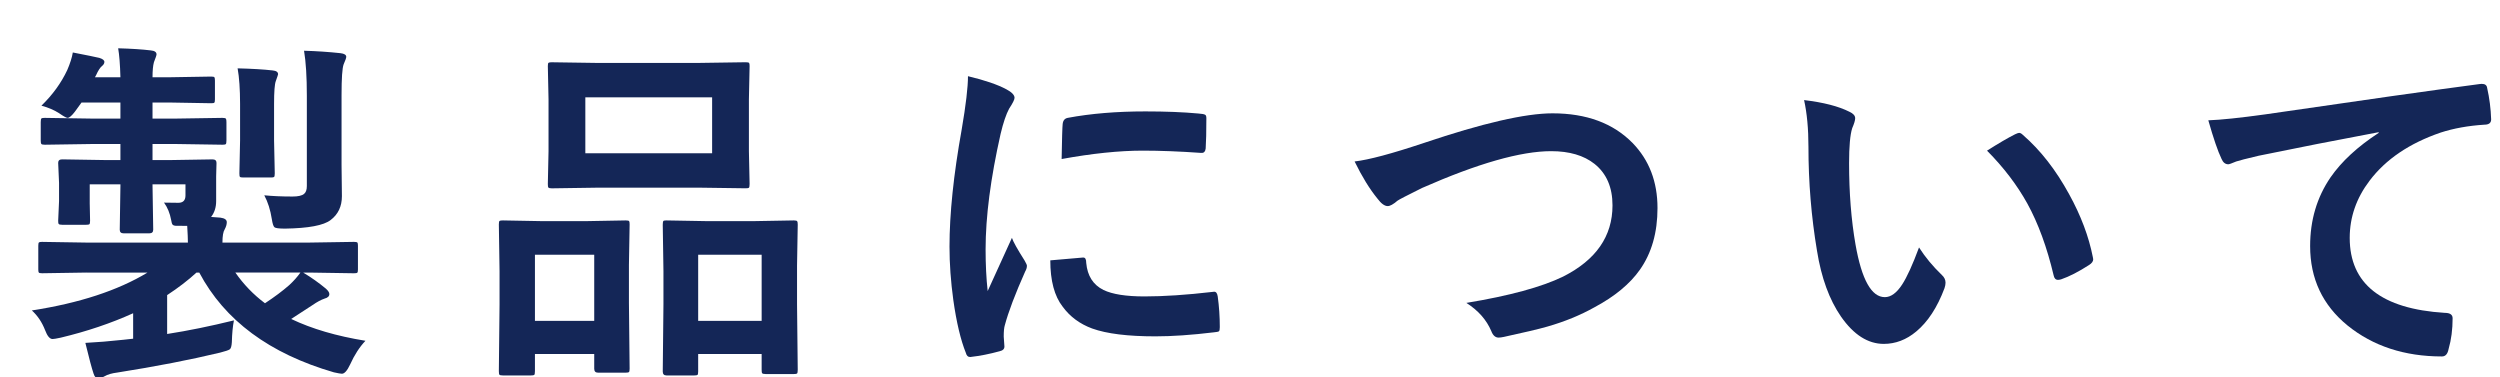
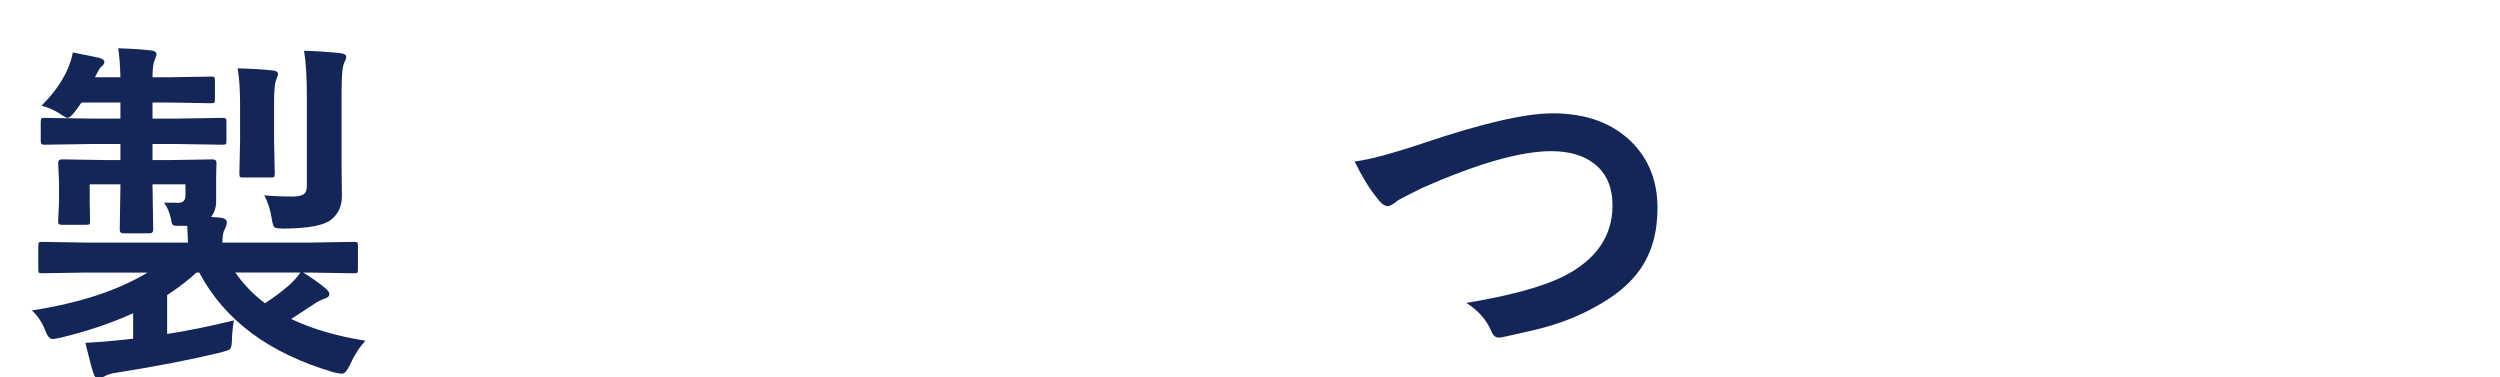
<svg xmlns="http://www.w3.org/2000/svg" version="1.1" id="レイヤー_1" x="0px" y="0px" width="126px" height="19px" viewBox="0 0 126 19" style="enable-background:new 0 0 126 19;" xml:space="preserve">
  <style type="text/css">
	.st0{fill:#DEF0FF;}
	.st1{fill:#CCCCCC;}
	.st2{fill:#142657;}
	.st3{fill:#0E1E66;}
	.st4{fill:#183B7F;}
	.st5{clip-path:url(#SVGID_2_);}
	.st6{clip-path:url(#SVGID_4_);fill:#0000CC;}
	.st7{fill:#FFFFFF;}
</style>
  <g>
    <g>
      <path class="st2" d="M4.355,13.737l-2.232,0.035c-0.094,0-0.149-0.012-0.167-0.035S1.93,13.661,1.93,13.579v-1.195    c0-0.094,0.012-0.149,0.035-0.167s0.076-0.026,0.158-0.026l2.232,0.035h5.115c0-0.182-0.012-0.463-0.035-0.844H9.058H8.908    c-0.105,0-0.176-0.021-0.211-0.062c-0.029-0.035-0.053-0.111-0.07-0.229c-0.064-0.346-0.185-0.639-0.36-0.879    c0.176,0.006,0.416,0.009,0.721,0.009c0.24,0,0.36-0.123,0.36-0.369V9.29H7.687v0.053l0.035,2.232    c0,0.123-0.064,0.185-0.193,0.185H6.228c-0.129,0-0.193-0.062-0.193-0.185l0.035-2.232V9.29H4.522v0.958l0.018,0.879    c0,0.094-0.012,0.152-0.035,0.176c-0.023,0.018-0.079,0.026-0.167,0.026H3.134c-0.1,0-0.158-0.015-0.176-0.044    c-0.018-0.018-0.026-0.07-0.026-0.158l0.044-0.993V9.219L2.932,8.208c0-0.117,0.067-0.176,0.202-0.176l2.162,0.035h0.773V7.259    H4.575l-2.32,0.035c-0.1,0-0.158-0.015-0.176-0.044C2.062,7.227,2.053,7.168,2.053,7.075V6.161c0-0.105,0.012-0.17,0.035-0.193    C2.111,5.95,2.167,5.941,2.255,5.941l2.32,0.035h1.494V5.167h-1.96L3.784,5.616C3.62,5.833,3.494,5.941,3.406,5.941    c-0.059,0-0.202-0.079-0.431-0.237C2.729,5.545,2.434,5.419,2.088,5.326C2.65,4.781,3.084,4.183,3.389,3.533    c0.146-0.34,0.24-0.636,0.281-0.888C4.367,2.78,4.813,2.871,5.006,2.917c0.17,0.053,0.255,0.12,0.255,0.202    c0,0.076-0.041,0.146-0.123,0.211c-0.094,0.076-0.19,0.226-0.29,0.448L4.786,3.893h1.283C6.052,3.254,6.014,2.768,5.955,2.434    C6.611,2.452,7.159,2.487,7.599,2.54c0.193,0.018,0.29,0.085,0.29,0.202c0,0.041-0.044,0.173-0.132,0.396    c-0.047,0.176-0.07,0.428-0.07,0.756h0.861l2.092-0.035c0.094,0,0.149,0.012,0.167,0.035c0.018,0.029,0.026,0.088,0.026,0.176    v0.94c0,0.094-0.012,0.149-0.035,0.167c-0.018,0.018-0.07,0.026-0.158,0.026L8.548,5.167H7.687v0.809h1.239l2.285-0.035    c0.1,0,0.158,0.015,0.176,0.044c0.018,0.023,0.026,0.082,0.026,0.176v0.914c0,0.105-0.012,0.17-0.035,0.193    c-0.023,0.018-0.079,0.026-0.167,0.026L8.926,7.259H7.687v0.809h0.861l2.162-0.035c0.135,0,0.202,0.059,0.202,0.176l-0.018,0.686    v1.239c0,0.316-0.085,0.583-0.255,0.8l0.466,0.035c0.217,0.029,0.325,0.105,0.325,0.229c0,0.111-0.035,0.231-0.105,0.36    c-0.076,0.117-0.114,0.34-0.114,0.668h4.395l2.232-0.035c0.094,0,0.152,0.012,0.176,0.035c0.018,0.023,0.026,0.076,0.026,0.158    v1.195c0,0.088-0.011,0.142-0.031,0.163s-0.077,0.031-0.171,0.031l-2.232-0.035H15.28c0.41,0.246,0.791,0.516,1.143,0.809    c0.117,0.105,0.176,0.196,0.176,0.272c0,0.111-0.079,0.188-0.237,0.229c-0.176,0.059-0.378,0.167-0.606,0.325    c-0.146,0.1-0.507,0.334-1.081,0.703c1.043,0.498,2.291,0.864,3.744,1.099c-0.299,0.316-0.557,0.715-0.773,1.195    c-0.146,0.311-0.284,0.466-0.413,0.466c-0.059,0-0.193-0.023-0.404-0.07c-3.246-0.943-5.508-2.619-6.785-5.027H9.901    c-0.422,0.387-0.914,0.765-1.477,1.134v1.96c1.055-0.164,2.177-0.393,3.366-0.686c-0.059,0.299-0.094,0.665-0.105,1.099    c-0.012,0.199-0.047,0.319-0.105,0.36c-0.053,0.041-0.217,0.097-0.492,0.167c-1.512,0.363-3.234,0.697-5.168,1.002    c-0.281,0.035-0.495,0.097-0.642,0.185c-0.146,0.082-0.249,0.123-0.308,0.123c-0.117,0-0.202-0.085-0.255-0.255    c-0.088-0.258-0.226-0.773-0.413-1.547c0.58-0.029,1.222-0.082,1.925-0.158l0.483-0.053v-1.283    c-1.113,0.504-2.329,0.914-3.647,1.23c-0.217,0.047-0.354,0.07-0.413,0.07c-0.141,0-0.267-0.149-0.378-0.448    c-0.158-0.404-0.381-0.735-0.668-0.993c2.391-0.369,4.333-1.005,5.827-1.907H4.355z M13.355,15.284    c0.48-0.316,0.888-0.621,1.222-0.914c0.223-0.205,0.41-0.416,0.563-0.633h-3.278C12.277,14.334,12.775,14.85,13.355,15.284z     M11.976,3.445c0.727,0.018,1.315,0.053,1.767,0.105c0.182,0.018,0.272,0.082,0.272,0.193c0,0.018-0.038,0.132-0.114,0.343    c-0.059,0.152-0.088,0.536-0.088,1.151v1.837l0.035,1.661c0,0.1-0.012,0.161-0.035,0.185c-0.023,0.018-0.076,0.026-0.158,0.026    h-1.397c-0.094,0-0.149-0.012-0.167-0.035s-0.026-0.082-0.026-0.176l0.035-1.661V5.238C12.099,4.5,12.058,3.902,11.976,3.445z     M13.32,9.843c0.41,0.041,0.885,0.062,1.424,0.062c0.281,0,0.475-0.044,0.58-0.132c0.094-0.076,0.141-0.208,0.141-0.396V4.825    c0-0.949-0.047-1.705-0.141-2.268c0.627,0.018,1.239,0.059,1.837,0.123c0.193,0.023,0.29,0.085,0.29,0.185    c0,0.053-0.044,0.179-0.132,0.378c-0.07,0.188-0.105,0.703-0.105,1.547v3.524l0.018,1.573c0,0.516-0.19,0.917-0.571,1.204    c-0.352,0.27-1.116,0.413-2.294,0.431c-0.305,0-0.483-0.023-0.536-0.07s-0.097-0.185-0.132-0.413    C13.628,10.582,13.502,10.183,13.32,9.843z" />
-       <path class="st2" d="M26.759,18.922h-1.415c-0.094,0-0.15-0.012-0.171-0.035s-0.031-0.085-0.031-0.185l0.035-3.357v-1.679    l-0.035-2.355c0-0.1,0.012-0.158,0.035-0.176s0.079-0.026,0.167-0.026l1.907,0.035h2.355l1.925-0.035    c0.1,0,0.158,0.012,0.176,0.035s0.026,0.079,0.026,0.167l-0.035,2.048v1.898l0.035,3.322c0,0.094-0.012,0.152-0.035,0.176    c-0.023,0.018-0.076,0.026-0.158,0.026h-1.406c-0.123,0-0.185-0.067-0.185-0.202v-0.738h-2.988v0.861    c0,0.105-0.012,0.17-0.035,0.193C26.902,18.914,26.847,18.922,26.759,18.922z M26.961,12.84v3.331h2.988V12.84H26.961z     M35.17,3.172l2.408-0.035c0.1,0,0.158,0.012,0.176,0.035s0.026,0.076,0.026,0.158l-0.035,1.679v2.61l0.035,1.652    c0,0.105-0.012,0.17-0.035,0.193c-0.023,0.018-0.079,0.026-0.167,0.026L35.17,9.457h-4.966l-2.391,0.035    c-0.1,0-0.158-0.015-0.176-0.044c-0.018-0.023-0.026-0.082-0.026-0.176l0.035-1.652v-2.61l-0.035-1.679    c0-0.094,0.012-0.149,0.035-0.167s0.079-0.026,0.167-0.026l2.391,0.035H35.17z M29.501,4.904v2.821h6.39V4.904H29.501z     M34.994,18.922h-1.406c-0.123,0-0.185-0.067-0.185-0.202l0.035-3.375v-1.679l-0.035-2.338c0-0.105,0.012-0.17,0.035-0.193    c0.018-0.018,0.067-0.026,0.149-0.026l1.978,0.035h2.479l1.969-0.035c0.094,0,0.149,0.015,0.167,0.044    c0.018,0.023,0.026,0.082,0.026,0.176l-0.035,2.065v1.934l0.035,3.305c0,0.105-0.012,0.17-0.035,0.193    c-0.023,0.018-0.076,0.026-0.158,0.026h-1.424c-0.1,0-0.158-0.015-0.176-0.044c-0.018-0.023-0.026-0.082-0.026-0.176v-0.791    h-3.199v0.879c0,0.1-0.012,0.158-0.035,0.176S35.076,18.922,34.994,18.922z M35.188,12.84v3.331h3.199V12.84H35.188z" />
-       <path class="st2" d="M48.786,3.84C49.624,4.04,50.269,4.259,50.72,4.5c0.275,0.146,0.413,0.29,0.413,0.431    c0,0.088-0.091,0.27-0.272,0.545c-0.152,0.281-0.296,0.706-0.431,1.274c-0.504,2.232-0.756,4.172-0.756,5.818    c0,0.768,0.035,1.468,0.105,2.101c0.814-1.781,1.222-2.675,1.222-2.681c0.064,0.193,0.275,0.571,0.633,1.134    c0.082,0.141,0.123,0.231,0.123,0.272c0,0.094-0.029,0.19-0.088,0.29c-0.504,1.131-0.847,2.036-1.028,2.716    c-0.035,0.111-0.053,0.299-0.053,0.563l0.035,0.501c0,0.123-0.079,0.202-0.237,0.237c-0.51,0.141-0.999,0.237-1.468,0.29    c-0.018,0-0.029,0-0.035,0c-0.1,0-0.167-0.067-0.202-0.202c-0.264-0.656-0.475-1.544-0.633-2.663    c-0.129-0.938-0.193-1.837-0.193-2.698c0-1.652,0.205-3.621,0.615-5.906C48.681,5.291,48.786,4.397,48.786,3.84z M52.935,13.122    l1.635-0.141c0.006,0,0.018,0,0.035,0c0.094,0,0.141,0.091,0.141,0.272c0.059,0.65,0.349,1.104,0.87,1.362    c0.451,0.217,1.14,0.325,2.065,0.325c0.979,0,2.124-0.076,3.437-0.229c0.041-0.006,0.067-0.009,0.079-0.009    c0.094,0,0.152,0.079,0.176,0.237c0.07,0.504,0.105,1.02,0.105,1.547c0,0.117-0.015,0.188-0.044,0.211    c-0.035,0.023-0.123,0.041-0.264,0.053c-1.119,0.135-2.098,0.202-2.936,0.202c-1.395,0-2.458-0.132-3.19-0.396    c-0.621-0.229-1.116-0.595-1.485-1.099C53.143,14.926,52.935,14.147,52.935,13.122z M53.506,8.015    c0.018-1.031,0.035-1.62,0.053-1.767c0.018-0.176,0.103-0.278,0.255-0.308c1.16-0.217,2.464-0.325,3.911-0.325    c1.02,0,1.907,0.035,2.663,0.105c0.193,0.012,0.313,0.035,0.36,0.07c0.035,0.023,0.053,0.079,0.053,0.167    c0,0.686-0.012,1.195-0.035,1.529c-0.018,0.146-0.082,0.22-0.193,0.22c-0.006,0-0.021,0-0.044,0    c-1.078-0.076-2.057-0.114-2.936-0.114C56.409,7.593,55.047,7.734,53.506,8.015z" />
      <path class="st2" d="M68.272,8.138c0.715-0.082,1.878-0.393,3.489-0.932c2.953-0.996,5.115-1.494,6.486-1.494    c1.711,0,3.056,0.498,4.034,1.494c0.838,0.861,1.257,1.954,1.257,3.278c0,1.236-0.296,2.273-0.888,3.111    c-0.504,0.715-1.266,1.345-2.285,1.89c-0.709,0.398-1.503,0.724-2.382,0.976c-0.428,0.123-1.157,0.296-2.188,0.519    c-0.111,0.023-0.199,0.035-0.264,0.035c-0.164,0-0.287-0.108-0.369-0.325c-0.24-0.568-0.659-1.043-1.257-1.424    c2.168-0.357,3.794-0.8,4.878-1.327c1.658-0.838,2.487-2.033,2.487-3.586c0-0.914-0.302-1.611-0.905-2.092    c-0.539-0.428-1.269-0.642-2.188-0.642c-1.529,0-3.697,0.618-6.504,1.854c-0.756,0.375-1.169,0.589-1.239,0.642    c-0.211,0.182-0.375,0.272-0.492,0.272c-0.158,0-0.331-0.126-0.519-0.378C69.031,9.53,68.647,8.906,68.272,8.138z" />
-       <path class="st2" d="M90.926,5.044c0.979,0.117,1.74,0.313,2.285,0.589c0.193,0.088,0.29,0.196,0.29,0.325    c0,0.105-0.05,0.272-0.149,0.501c-0.105,0.328-0.158,0.917-0.158,1.767c0,1.494,0.108,2.862,0.325,4.104    c0.311,1.764,0.803,2.646,1.477,2.646c0.305,0,0.595-0.211,0.87-0.633c0.246-0.375,0.53-0.999,0.853-1.872    c0.305,0.48,0.688,0.943,1.151,1.389c0.123,0.111,0.185,0.24,0.185,0.387c0,0.082-0.018,0.176-0.053,0.281    c-0.363,0.967-0.838,1.693-1.424,2.18c-0.498,0.416-1.043,0.624-1.635,0.624c-0.797,0-1.515-0.457-2.153-1.371    c-0.592-0.855-0.996-1.963-1.213-3.322c-0.287-1.711-0.431-3.457-0.431-5.238C91.146,6.492,91.072,5.707,90.926,5.044z     M100.146,7.593c0.592-0.375,1.063-0.65,1.415-0.826c0.1-0.047,0.167-0.07,0.202-0.07c0.059,0,0.123,0.035,0.193,0.105    c0.885,0.768,1.661,1.764,2.329,2.988c0.592,1.072,0.99,2.13,1.195,3.173c0.012,0.041,0.018,0.076,0.018,0.105    c0,0.105-0.07,0.202-0.211,0.29c-0.527,0.34-0.996,0.58-1.406,0.721c-0.059,0.018-0.111,0.026-0.158,0.026    c-0.117,0-0.19-0.076-0.22-0.229c-0.334-1.412-0.776-2.619-1.327-3.621C101.66,9.325,100.983,8.437,100.146,7.593z" />
-       <path class="st2" d="M111.299,6.064c0.639-0.023,1.594-0.123,2.865-0.299c4.846-0.709,8.449-1.219,10.811-1.529    c0.041-0.006,0.076-0.009,0.105-0.009c0.164,0,0.255,0.067,0.272,0.202c0.117,0.521,0.185,1.052,0.202,1.591    c0,0.176-0.114,0.264-0.343,0.264c-0.814,0.053-1.547,0.185-2.197,0.396c-1.576,0.539-2.771,1.348-3.586,2.426    c-0.668,0.879-1.002,1.84-1.002,2.883c0,2.32,1.597,3.58,4.79,3.779c0.264,0,0.396,0.091,0.396,0.272    c0,0.563-0.067,1.078-0.202,1.547c-0.047,0.252-0.158,0.378-0.334,0.378c-1.887,0-3.475-0.521-4.764-1.564    c-1.254-1.025-1.881-2.358-1.881-3.999c0-1.307,0.343-2.461,1.028-3.463c0.557-0.803,1.365-1.55,2.426-2.241V6.662    c-2.121,0.398-4.137,0.794-6.047,1.187c-0.621,0.146-0.999,0.243-1.134,0.29c-0.223,0.094-0.354,0.141-0.396,0.141    c-0.152,0-0.267-0.091-0.343-0.272C111.779,7.62,111.557,6.972,111.299,6.064z" />
    </g>
  </g>
</svg>